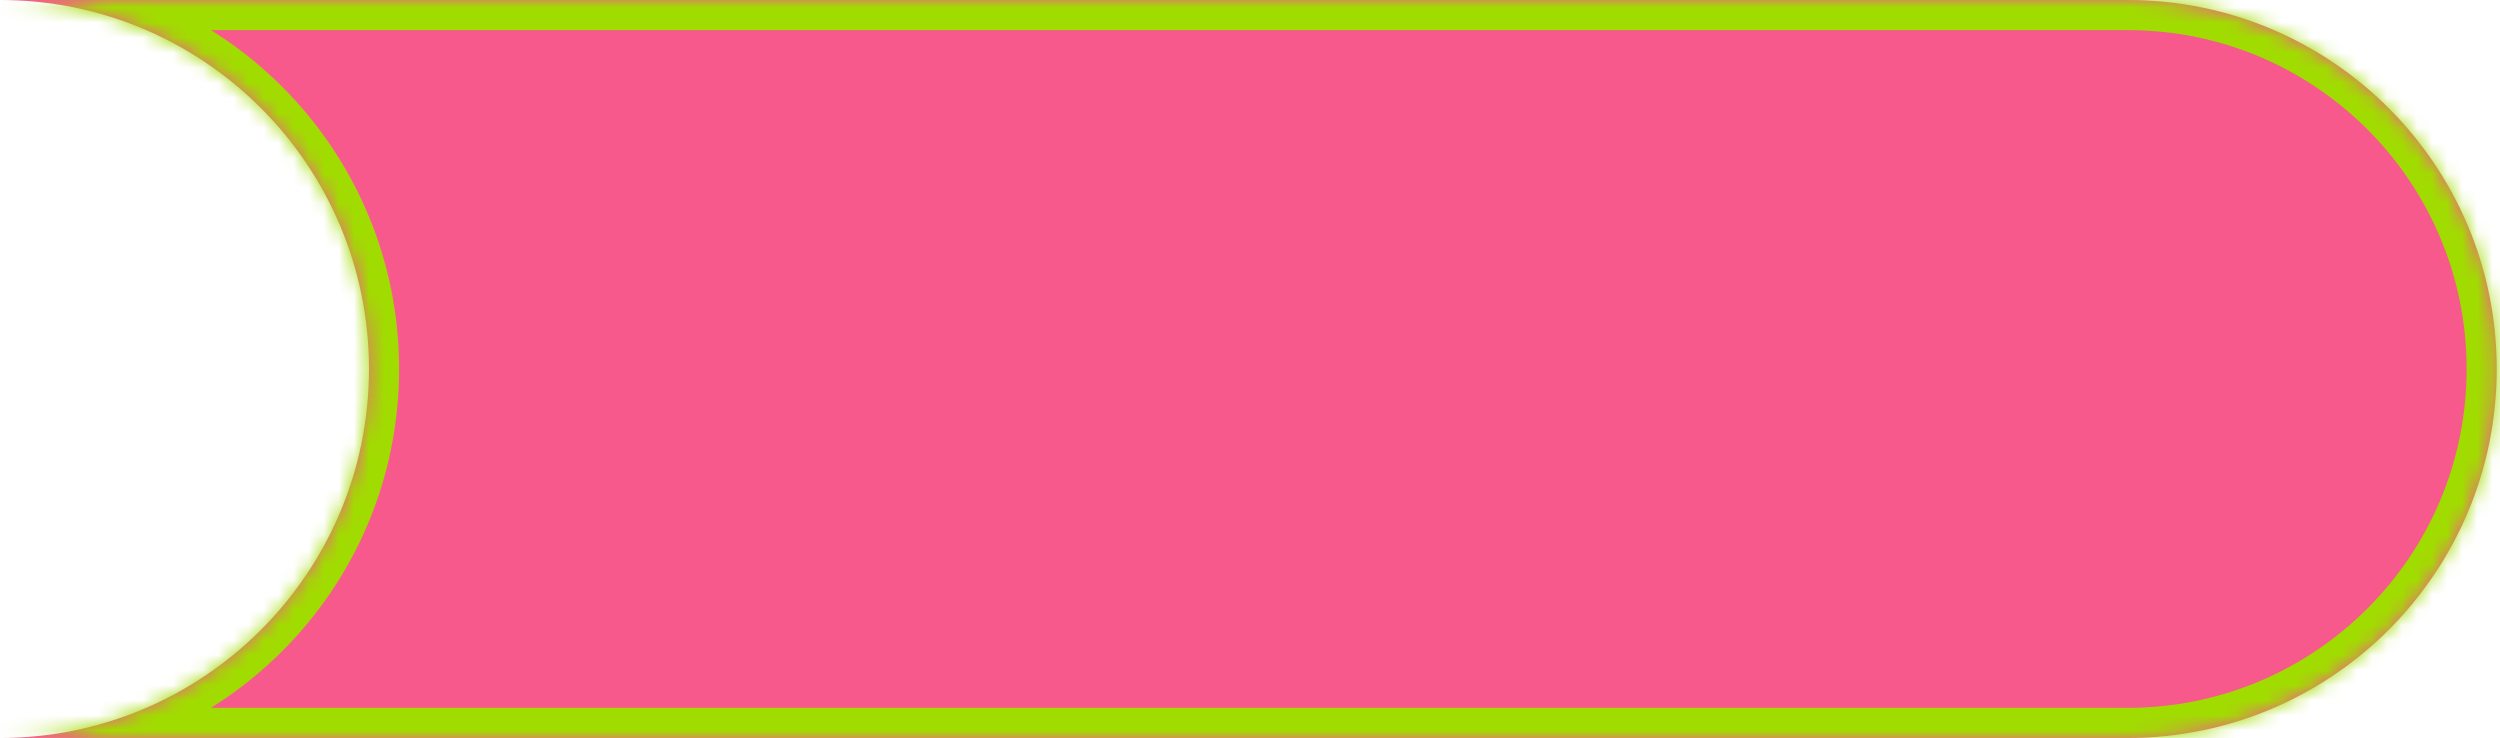
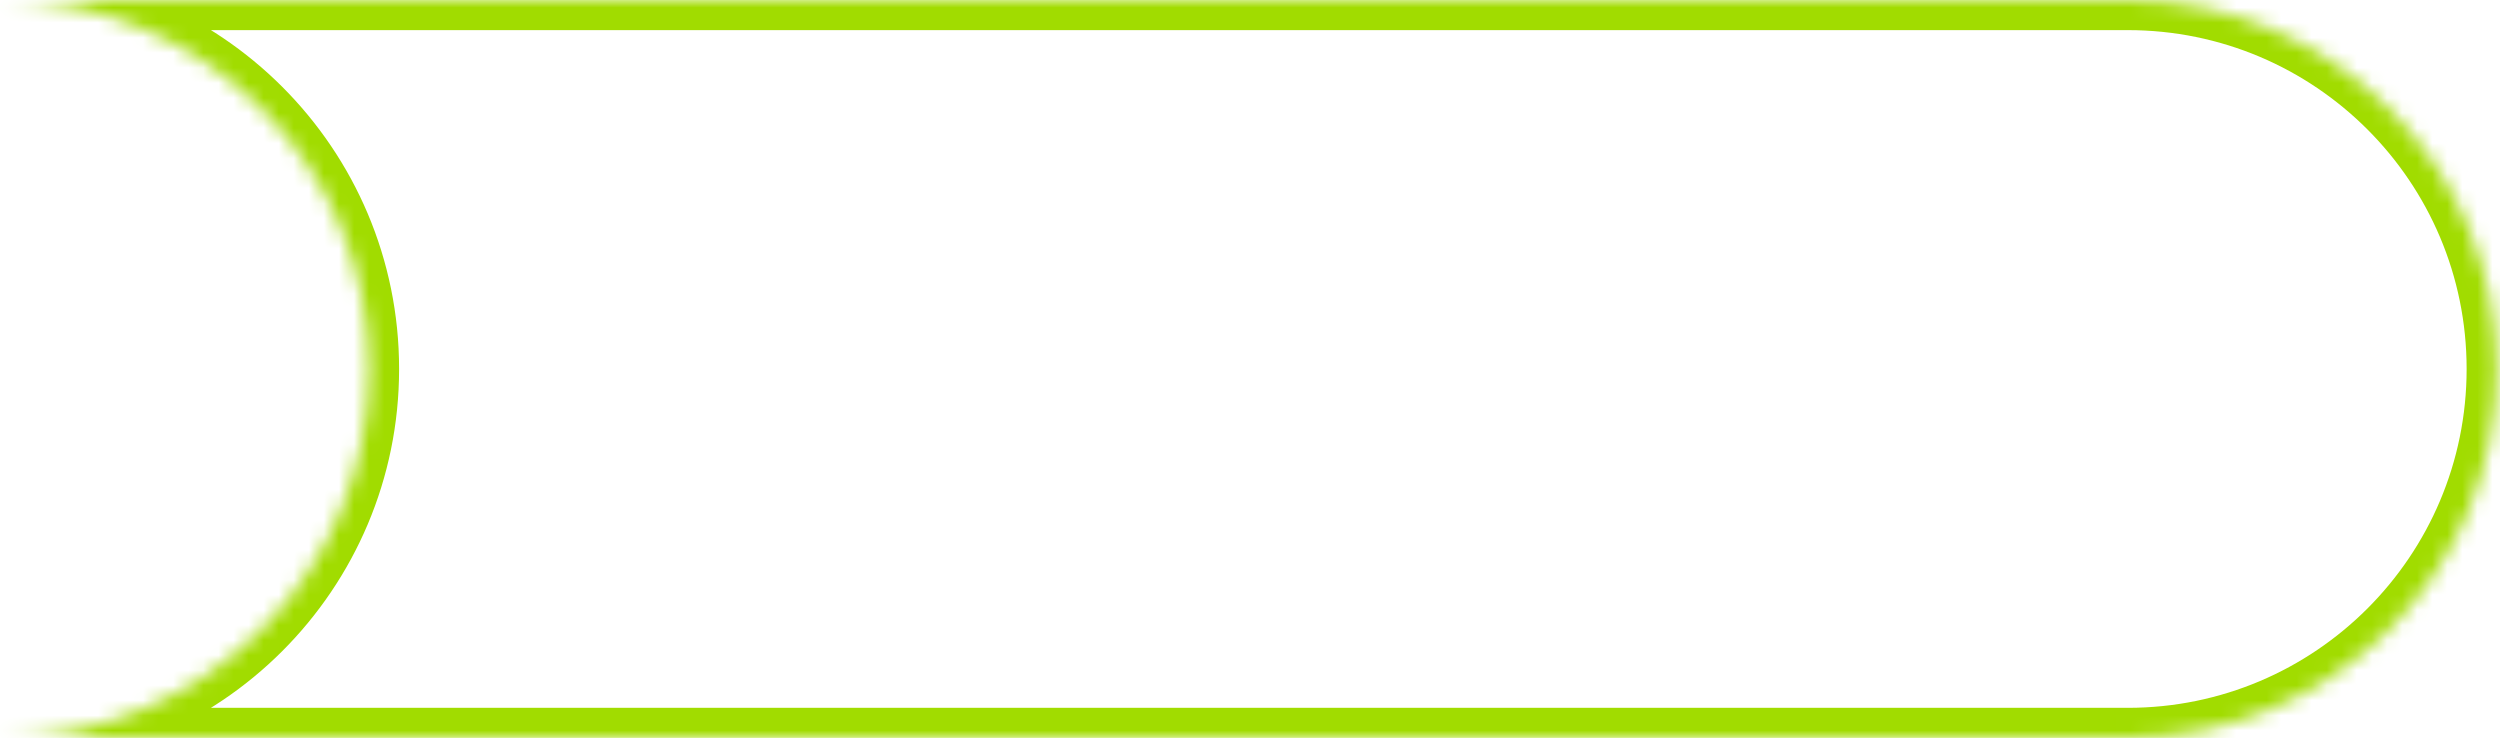
<svg xmlns="http://www.w3.org/2000/svg" width="166" height="49" viewBox="0 0 166 49" fill="none">
  <mask id="path-1-inside-1_19_295" fill="white">
    <path fill-rule="evenodd" clip-rule="evenodd" d="M141.284 49H0C13.531 49 24.5 38.031 24.5 24.5C24.5 10.969 13.531 0 1.0805e-05 0H141.284C154.815 0 165.784 10.969 165.784 24.5C165.784 38.031 154.815 49 141.284 49Z" />
  </mask>
-   <path fill-rule="evenodd" clip-rule="evenodd" d="M141.284 49H0C13.531 49 24.5 38.031 24.5 24.5C24.5 10.969 13.531 0 1.0805e-05 0H141.284C154.815 0 165.784 10.969 165.784 24.5C165.784 38.031 154.815 49 141.284 49Z" fill="#F7598D" />
  <path d="M0 51H141.284V47H0V51ZM22.5 24.5C22.5 36.926 12.426 47 0 47V51C14.636 51 26.5 39.136 26.5 24.5H22.5ZM1.0805e-05 2C12.426 2 22.5 12.074 22.5 24.5H26.5C26.5 9.864 14.636 -2 1.0805e-05 -2V2ZM141.284 -2H1.0805e-05V2H141.284V-2ZM167.784 24.5C167.784 9.864 155.92 -2 141.284 -2V2C153.71 2 163.784 12.074 163.784 24.5H167.784ZM141.284 51C155.92 51 167.784 39.136 167.784 24.5H163.784C163.784 36.926 153.71 47 141.284 47V51Z" fill="#A1DC00" mask="url(#path-1-inside-1_19_295)" />
</svg>